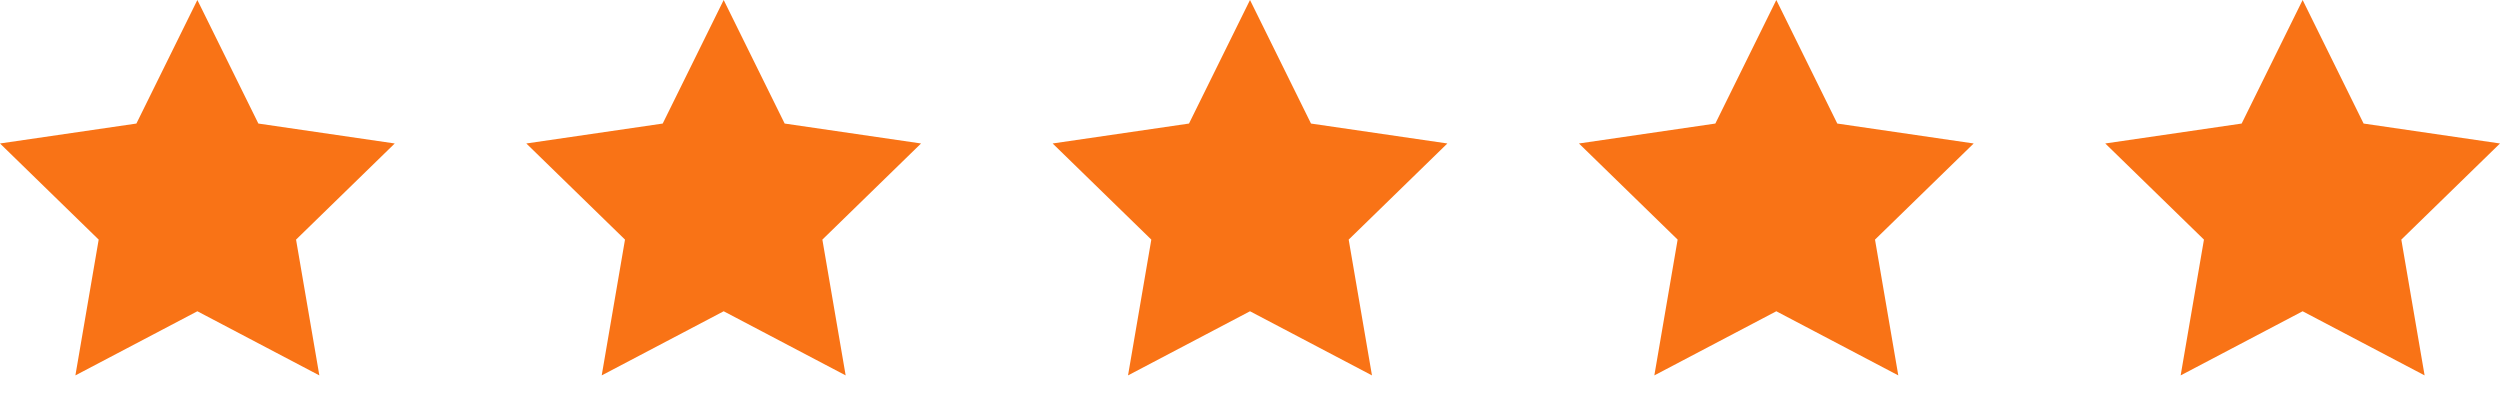
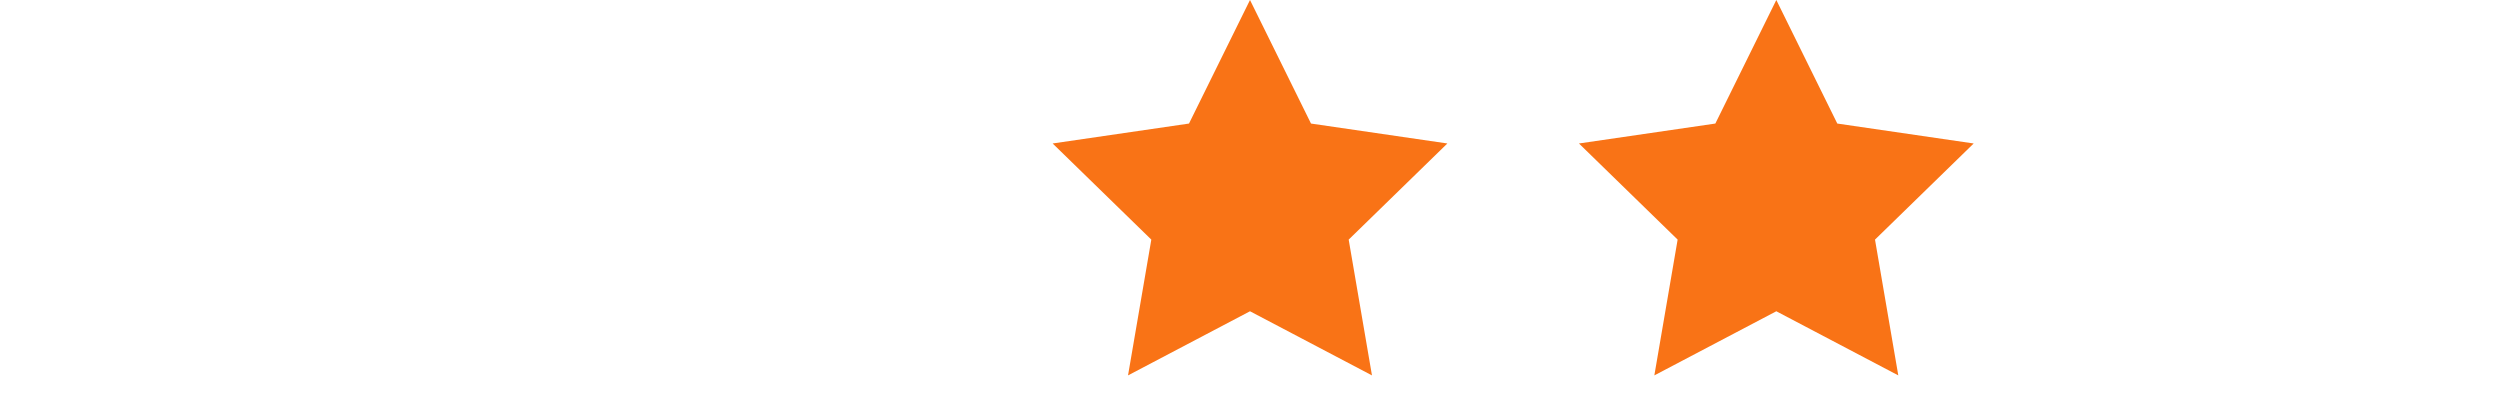
<svg xmlns="http://www.w3.org/2000/svg" width="95" height="15" viewBox="0 0 95 15" fill="none">
-   <path d="M7.5 0L9.818 4.695L15 5.452L11.25 9.105L12.135 14.265L7.5 11.828L2.865 14.265L3.75 9.105L0 5.452L5.183 4.695L7.5 0Z" fill="#F97316" />
-   <path d="M27.5 0L29.817 4.695L35 5.452L31.25 9.105L32.135 14.265L27.5 11.828L22.865 14.265L23.75 9.105L20 5.452L25.183 4.695L27.5 0Z" fill="#F97316" />
  <path d="M47.5 0L49.818 4.695L55 5.452L51.25 9.105L52.135 14.265L47.5 11.828L42.865 14.265L43.75 9.105L40 5.452L45.182 4.695L47.5 0Z" fill="#F97316" />
  <path d="M67.5 0L69.817 4.695L75 5.452L71.25 9.105L72.135 14.265L67.5 11.828L62.865 14.265L63.75 9.105L60 5.452L65.183 4.695L67.5 0Z" fill="#F97316" />
-   <path d="M87.5 0L89.817 4.695L95 5.452L91.25 9.105L92.135 14.265L87.5 11.828L82.865 14.265L83.75 9.105L80 5.452L85.183 4.695L87.5 0Z" fill="#F97316" />
</svg>